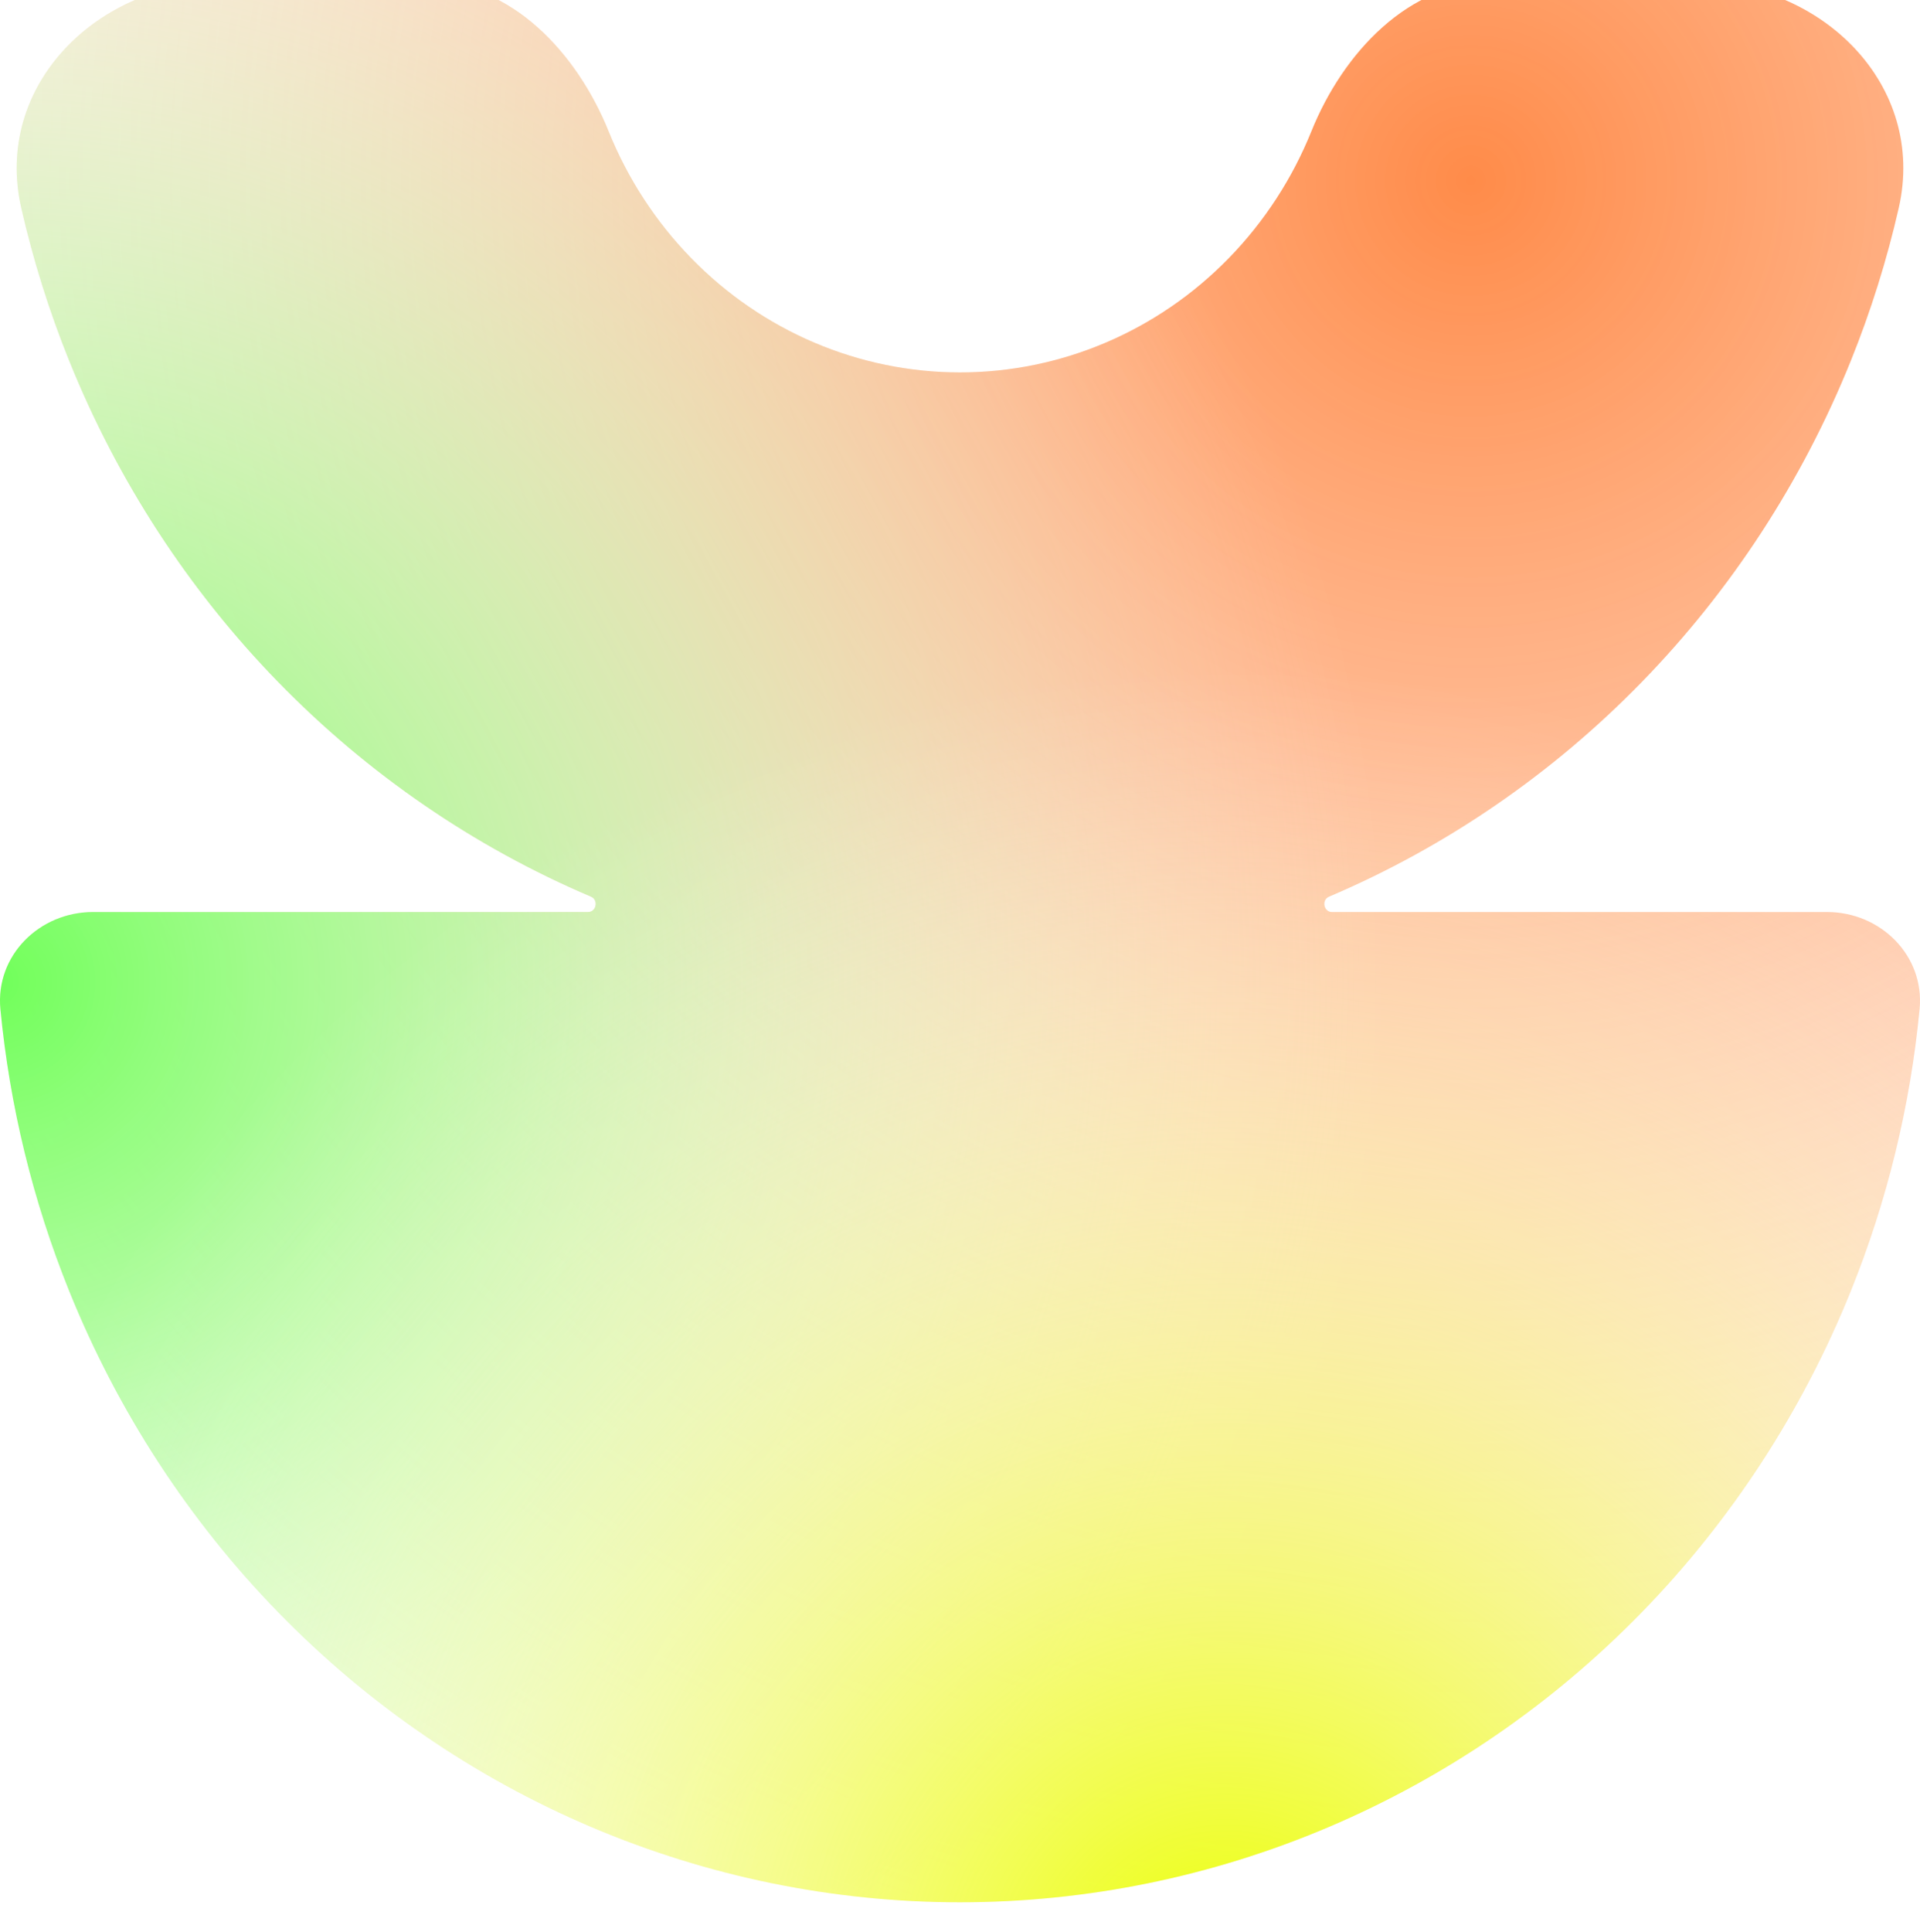
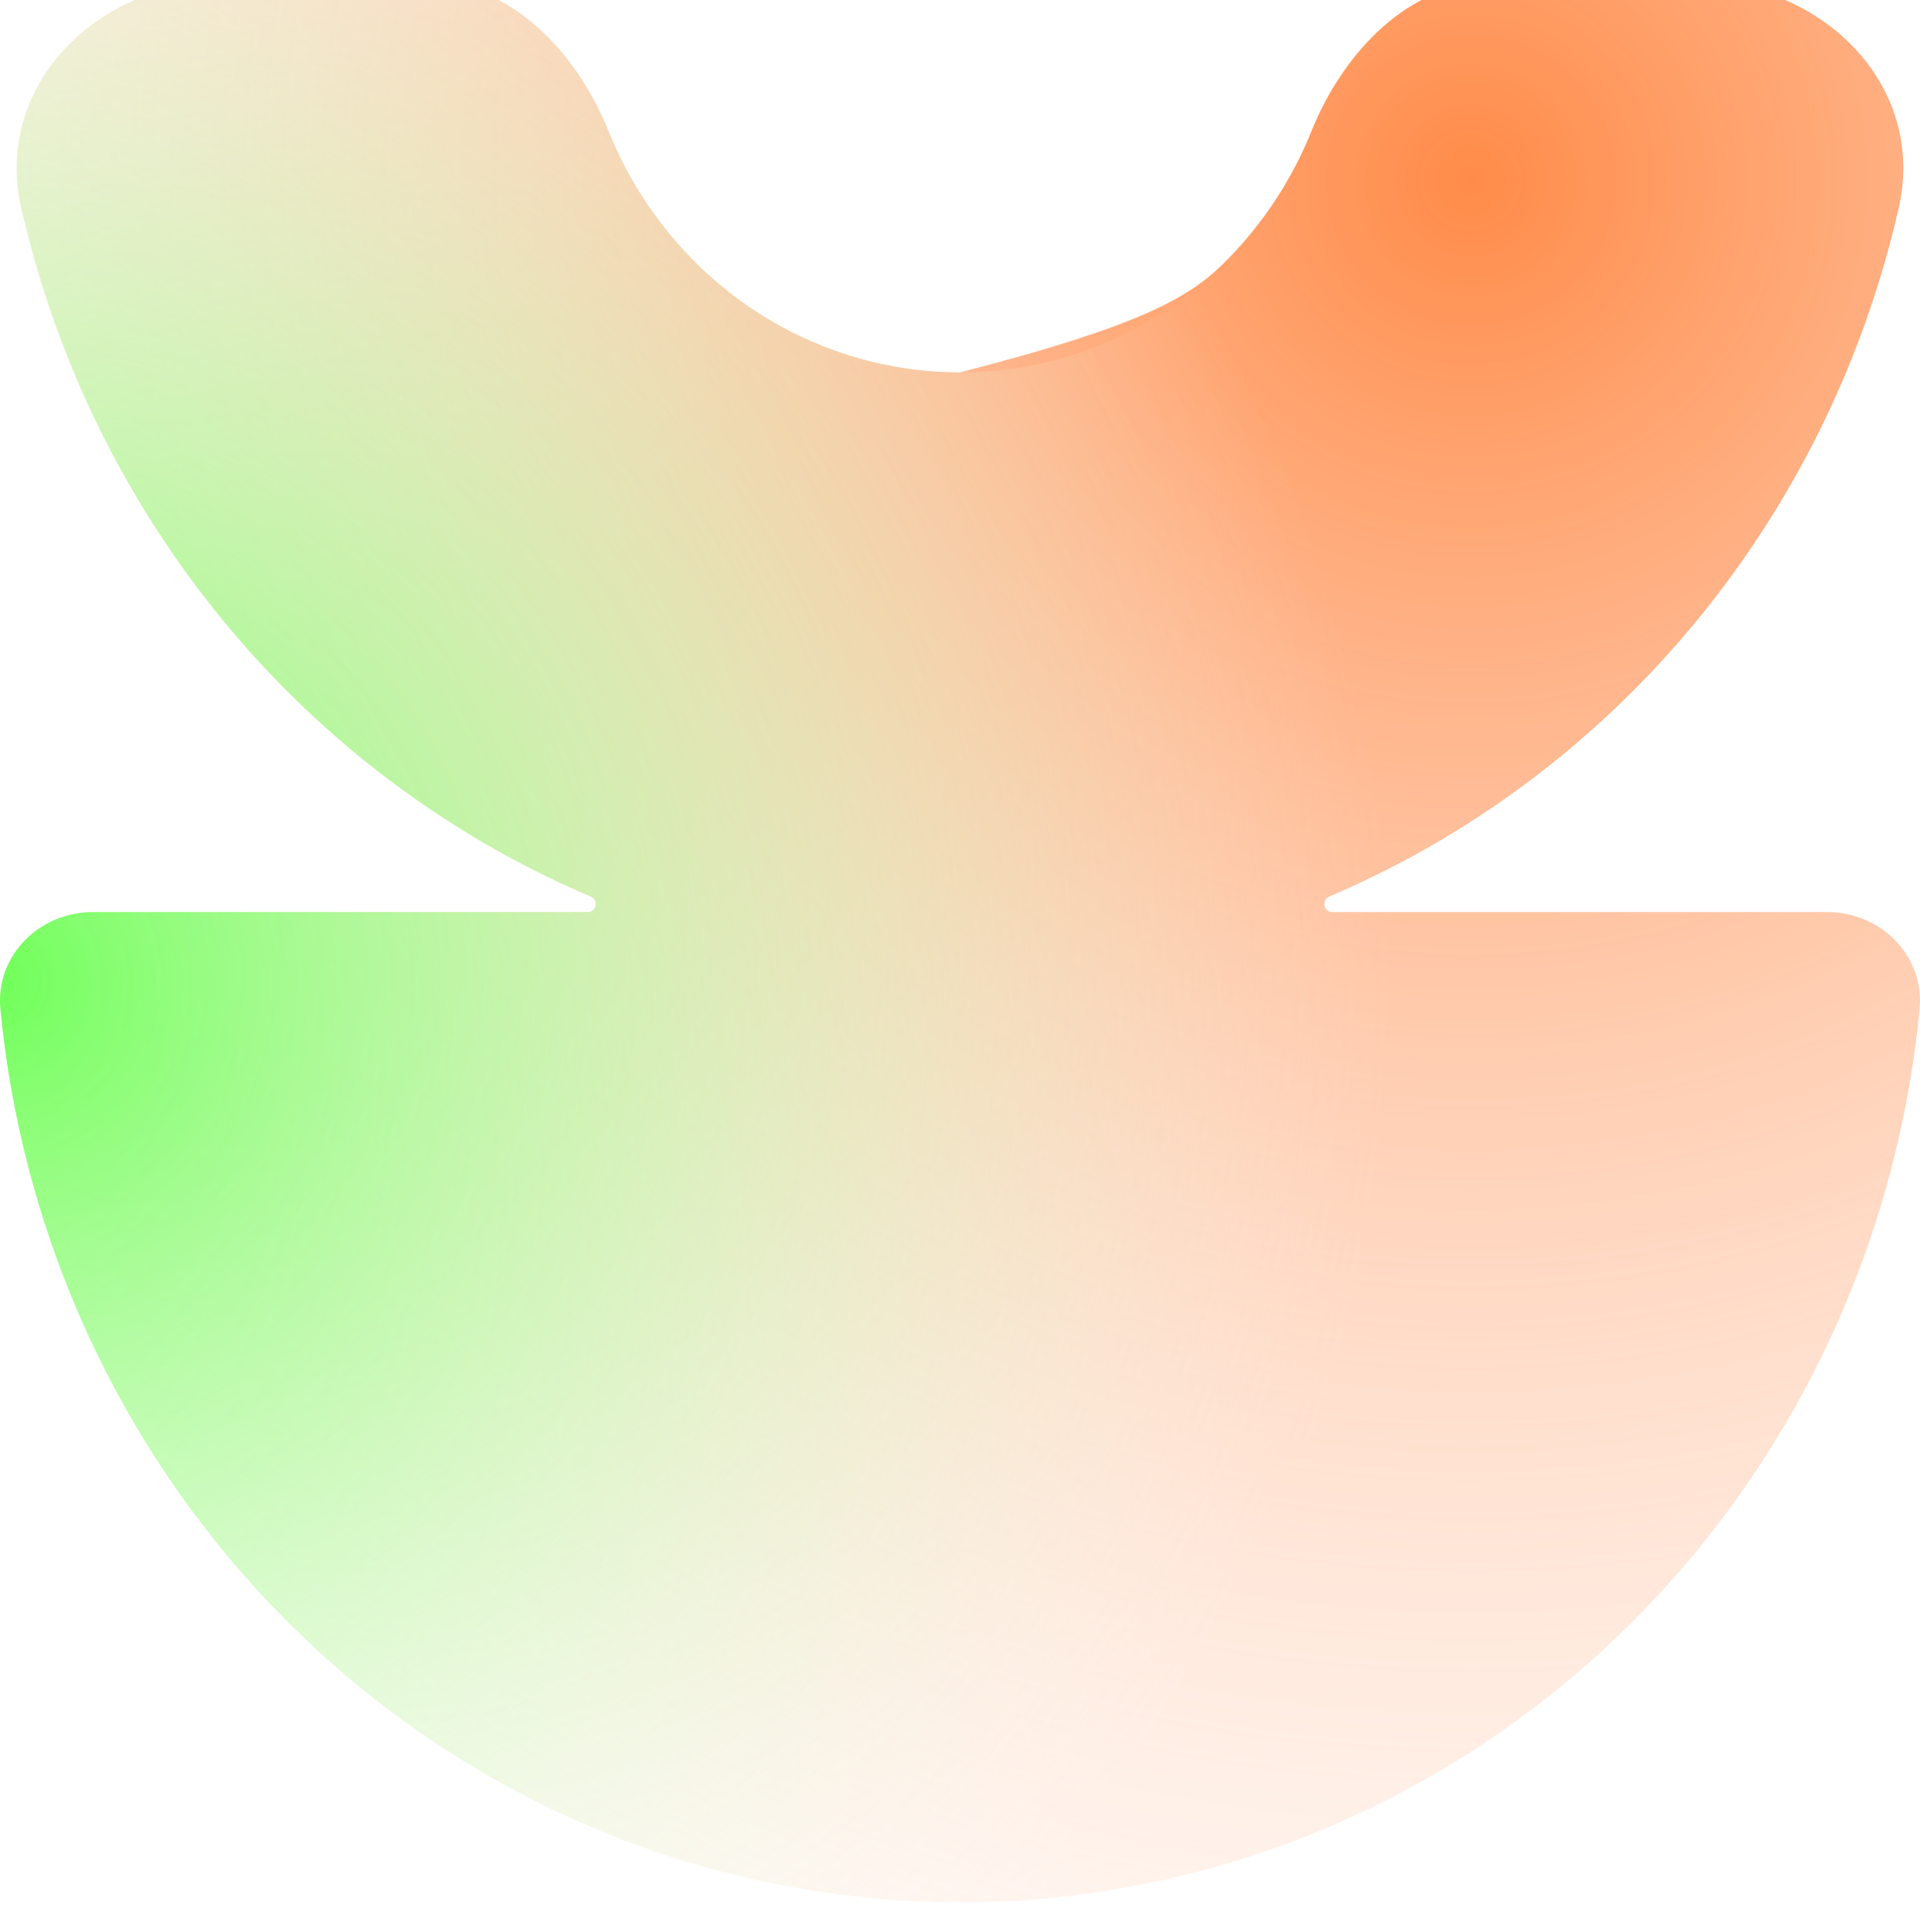
<svg xmlns="http://www.w3.org/2000/svg" width="172" height="173" viewBox="0 0 172 173" fill="none">
  <g filter="url(#filter0_iii_93_553)">
-     <path fill-rule="evenodd" clip-rule="evenodd" d="M6.196 118.06C2.939 109.988 0.868 101.48 0.036 92.816C-0.423 88.029 3.519 84.121 8.329 84.121L52.679 84.121C53.427 84.121 53.633 83.038 52.944 82.745C42.464 78.288 32.942 71.755 24.921 63.52C16.9 55.285 10.537 45.508 6.196 34.748C4.404 30.306 2.971 25.733 1.906 21.075C-0.609 10.071 8.771 0.809 20.058 0.809L38.208 0.809C45.785 0.809 51.686 7.169 54.521 14.196C56.234 18.44 58.743 22.297 61.907 25.545C65.071 28.794 68.828 31.371 72.961 33.129C77.095 34.887 81.526 35.792 86 35.792C90.475 35.792 94.906 34.887 99.04 33.129C103.173 31.371 106.93 28.794 110.093 25.545C113.257 22.297 115.767 18.44 117.479 14.196C120.314 7.169 126.216 0.809 133.793 0.809L151.943 0.809C163.23 0.809 172.61 10.071 170.095 21.075C169.03 25.733 167.597 30.306 165.805 34.748C161.464 45.508 155.101 55.285 147.08 63.52C139.059 71.755 129.537 78.288 119.056 82.745C118.368 83.038 118.574 84.121 119.322 84.121L163.672 84.121C168.481 84.121 172.423 88.029 171.964 92.816C171.132 101.48 169.061 109.988 165.804 118.06C161.463 128.82 155.101 138.597 147.08 146.833C139.059 155.068 129.536 161.601 119.056 166.058C108.576 170.515 97.344 172.809 86 172.809C74.656 172.809 63.424 170.515 52.944 166.058C42.464 161.601 32.941 155.068 24.92 146.833C16.899 138.597 10.537 128.82 6.196 118.06Z" fill="white" />
-     <path fill-rule="evenodd" clip-rule="evenodd" d="M6.196 118.06C2.939 109.988 0.868 101.48 0.036 92.816C-0.423 88.029 3.519 84.121 8.329 84.121L52.679 84.121C53.427 84.121 53.633 83.038 52.944 82.745C42.464 78.288 32.942 71.755 24.921 63.52C16.9 55.285 10.537 45.508 6.196 34.748C4.404 30.306 2.971 25.733 1.906 21.075C-0.609 10.071 8.771 0.809 20.058 0.809L38.208 0.809C45.785 0.809 51.686 7.169 54.521 14.196C56.234 18.44 58.743 22.297 61.907 25.545C65.071 28.794 68.828 31.371 72.961 33.129C77.095 34.887 81.526 35.792 86 35.792C90.475 35.792 94.906 34.887 99.04 33.129C103.173 31.371 106.93 28.794 110.093 25.545C113.257 22.297 115.767 18.44 117.479 14.196C120.314 7.169 126.216 0.809 133.793 0.809L151.943 0.809C163.23 0.809 172.61 10.071 170.095 21.075C169.03 25.733 167.597 30.306 165.805 34.748C161.464 45.508 155.101 55.285 147.08 63.52C139.059 71.755 129.537 78.288 119.056 82.745C118.368 83.038 118.574 84.121 119.322 84.121L163.672 84.121C168.481 84.121 172.423 88.029 171.964 92.816C171.132 101.48 169.061 109.988 165.804 118.06C161.463 128.82 155.101 138.597 147.08 146.833C139.059 155.068 129.536 161.601 119.056 166.058C108.576 170.515 97.344 172.809 86 172.809C74.656 172.809 63.424 170.515 52.944 166.058C42.464 161.601 32.941 155.068 24.92 146.833C16.899 138.597 10.537 128.82 6.196 118.06Z" fill="url(#paint0_radial_93_553)" />
+     <path fill-rule="evenodd" clip-rule="evenodd" d="M6.196 118.06C2.939 109.988 0.868 101.48 0.036 92.816C-0.423 88.029 3.519 84.121 8.329 84.121L52.679 84.121C53.427 84.121 53.633 83.038 52.944 82.745C42.464 78.288 32.942 71.755 24.921 63.52C16.9 55.285 10.537 45.508 6.196 34.748C4.404 30.306 2.971 25.733 1.906 21.075C-0.609 10.071 8.771 0.809 20.058 0.809L38.208 0.809C45.785 0.809 51.686 7.169 54.521 14.196C56.234 18.44 58.743 22.297 61.907 25.545C65.071 28.794 68.828 31.371 72.961 33.129C77.095 34.887 81.526 35.792 86 35.792C103.173 31.371 106.93 28.794 110.093 25.545C113.257 22.297 115.767 18.44 117.479 14.196C120.314 7.169 126.216 0.809 133.793 0.809L151.943 0.809C163.23 0.809 172.61 10.071 170.095 21.075C169.03 25.733 167.597 30.306 165.805 34.748C161.464 45.508 155.101 55.285 147.08 63.52C139.059 71.755 129.537 78.288 119.056 82.745C118.368 83.038 118.574 84.121 119.322 84.121L163.672 84.121C168.481 84.121 172.423 88.029 171.964 92.816C171.132 101.48 169.061 109.988 165.804 118.06C161.463 128.82 155.101 138.597 147.08 146.833C139.059 155.068 129.536 161.601 119.056 166.058C108.576 170.515 97.344 172.809 86 172.809C74.656 172.809 63.424 170.515 52.944 166.058C42.464 161.601 32.941 155.068 24.92 146.833C16.899 138.597 10.537 128.82 6.196 118.06Z" fill="url(#paint0_radial_93_553)" />
    <path fill-rule="evenodd" clip-rule="evenodd" d="M6.196 118.06C2.939 109.988 0.868 101.48 0.036 92.816C-0.423 88.029 3.519 84.121 8.329 84.121L52.679 84.121C53.427 84.121 53.633 83.038 52.944 82.745C42.464 78.288 32.942 71.755 24.921 63.52C16.9 55.285 10.537 45.508 6.196 34.748C4.404 30.306 2.971 25.733 1.906 21.075C-0.609 10.071 8.771 0.809 20.058 0.809L38.208 0.809C45.785 0.809 51.686 7.169 54.521 14.196C56.234 18.44 58.743 22.297 61.907 25.545C65.071 28.794 68.828 31.371 72.961 33.129C77.095 34.887 81.526 35.792 86 35.792C90.475 35.792 94.906 34.887 99.04 33.129C103.173 31.371 106.93 28.794 110.093 25.545C113.257 22.297 115.767 18.44 117.479 14.196C120.314 7.169 126.216 0.809 133.793 0.809L151.943 0.809C163.23 0.809 172.61 10.071 170.095 21.075C169.03 25.733 167.597 30.306 165.805 34.748C161.464 45.508 155.101 55.285 147.08 63.52C139.059 71.755 129.537 78.288 119.056 82.745C118.368 83.038 118.574 84.121 119.322 84.121L163.672 84.121C168.481 84.121 172.423 88.029 171.964 92.816C171.132 101.48 169.061 109.988 165.804 118.06C161.463 128.82 155.101 138.597 147.08 146.833C139.059 155.068 129.536 161.601 119.056 166.058C108.576 170.515 97.344 172.809 86 172.809C74.656 172.809 63.424 170.515 52.944 166.058C42.464 161.601 32.941 155.068 24.92 146.833C16.899 138.597 10.537 128.82 6.196 118.06Z" fill="url(#paint1_radial_93_553)" />
-     <path fill-rule="evenodd" clip-rule="evenodd" d="M6.196 118.06C2.939 109.988 0.868 101.48 0.036 92.816C-0.423 88.029 3.519 84.121 8.329 84.121L52.679 84.121C53.427 84.121 53.633 83.038 52.944 82.745C42.464 78.288 32.942 71.755 24.921 63.52C16.9 55.285 10.537 45.508 6.196 34.748C4.404 30.306 2.971 25.733 1.906 21.075C-0.609 10.071 8.771 0.809 20.058 0.809L38.208 0.809C45.785 0.809 51.686 7.169 54.521 14.196C56.234 18.44 58.743 22.297 61.907 25.545C65.071 28.794 68.828 31.371 72.961 33.129C77.095 34.887 81.526 35.792 86 35.792C90.475 35.792 94.906 34.887 99.04 33.129C103.173 31.371 106.93 28.794 110.093 25.545C113.257 22.297 115.767 18.44 117.479 14.196C120.314 7.169 126.216 0.809 133.793 0.809L151.943 0.809C163.23 0.809 172.61 10.071 170.095 21.075C169.03 25.733 167.597 30.306 165.805 34.748C161.464 45.508 155.101 55.285 147.08 63.52C139.059 71.755 129.537 78.288 119.056 82.745C118.368 83.038 118.574 84.121 119.322 84.121L163.672 84.121C168.481 84.121 172.423 88.029 171.964 92.816C171.132 101.48 169.061 109.988 165.804 118.06C161.463 128.82 155.101 138.597 147.08 146.833C139.059 155.068 129.536 161.601 119.056 166.058C108.576 170.515 97.344 172.809 86 172.809C74.656 172.809 63.424 170.515 52.944 166.058C42.464 161.601 32.941 155.068 24.92 146.833C16.899 138.597 10.537 128.82 6.196 118.06Z" fill="url(#paint2_radial_93_553)" />
  </g>
  <defs>
    <filter id="filter0_iii_93_553" x="0" y="-19.629" width="172" height="210.438" filterUnits="userSpaceOnUse" color-interpolation-filters="sRGB">
      <feFlood flood-opacity="0" result="BackgroundImageFix" />
      <feBlend mode="normal" in="SourceGraphic" in2="BackgroundImageFix" result="shape" />
      <feColorMatrix in="SourceAlpha" type="matrix" values="0 0 0 0 0 0 0 0 0 0 0 0 0 0 0 0 0 0 127 0" result="hardAlpha" />
      <feOffset dy="18" />
      <feGaussianBlur stdDeviation="18.5" />
      <feComposite in2="hardAlpha" operator="arithmetic" k2="-1" k3="1" />
      <feColorMatrix type="matrix" values="0 0 0 0 0 0 0 0 0 0 0 0 0 0 0 0 0 0 0.43 0" />
      <feBlend mode="normal" in2="shape" result="effect1_innerShadow_93_553" />
      <feColorMatrix in="SourceAlpha" type="matrix" values="0 0 0 0 0 0 0 0 0 0 0 0 0 0 0 0 0 0 127 0" result="hardAlpha" />
      <feOffset />
      <feGaussianBlur stdDeviation="4.5" />
      <feComposite in2="hardAlpha" operator="arithmetic" k2="-1" k3="1" />
      <feColorMatrix type="matrix" values="0 0 0 0 0 0 0 0 0 0 0 0 0 0 0 0 0 0 0.83 0" />
      <feBlend mode="normal" in2="effect1_innerShadow_93_553" result="effect2_innerShadow_93_553" />
      <feColorMatrix in="SourceAlpha" type="matrix" values="0 0 0 0 0 0 0 0 0 0 0 0 0 0 0 0 0 0 127 0" result="hardAlpha" />
      <feOffset dy="-20.438" />
      <feGaussianBlur stdDeviation="16.35" />
      <feComposite in2="hardAlpha" operator="arithmetic" k2="-1" k3="1" />
      <feColorMatrix type="matrix" values="0 0 0 0 0 0 0 0 0 0 0 0 0 0 0 0 0 0 0.03 0" />
      <feBlend mode="normal" in2="effect2_innerShadow_93_553" result="effect3_innerShadow_93_553" />
    </filter>
    <radialGradient id="paint0_radial_93_553" cx="0" cy="0" r="1" gradientUnits="userSpaceOnUse" gradientTransform="translate(131.464 18.009) rotate(164.852) scale(230.376 230.376)">
      <stop stop-color="#FF8B49" />
      <stop offset="1" stop-color="white" stop-opacity="0" />
    </radialGradient>
    <radialGradient id="paint1_radial_93_553" cx="0" cy="0" r="1" gradientUnits="userSpaceOnUse" gradientTransform="translate(1.02063e-05 90.494) rotate(-46.202) scale(124.256)">
      <stop stop-color="#70FF59" />
      <stop offset="1" stop-color="white" stop-opacity="0" />
    </radialGradient>
    <radialGradient id="paint2_radial_93_553" cx="0" cy="0" r="1" gradientUnits="userSpaceOnUse" gradientTransform="translate(109.343 180.18) rotate(-108.246) scale(117.719 117.719)">
      <stop stop-color="#EBFF00" />
      <stop offset="1" stop-color="white" stop-opacity="0" />
    </radialGradient>
  </defs>
</svg>